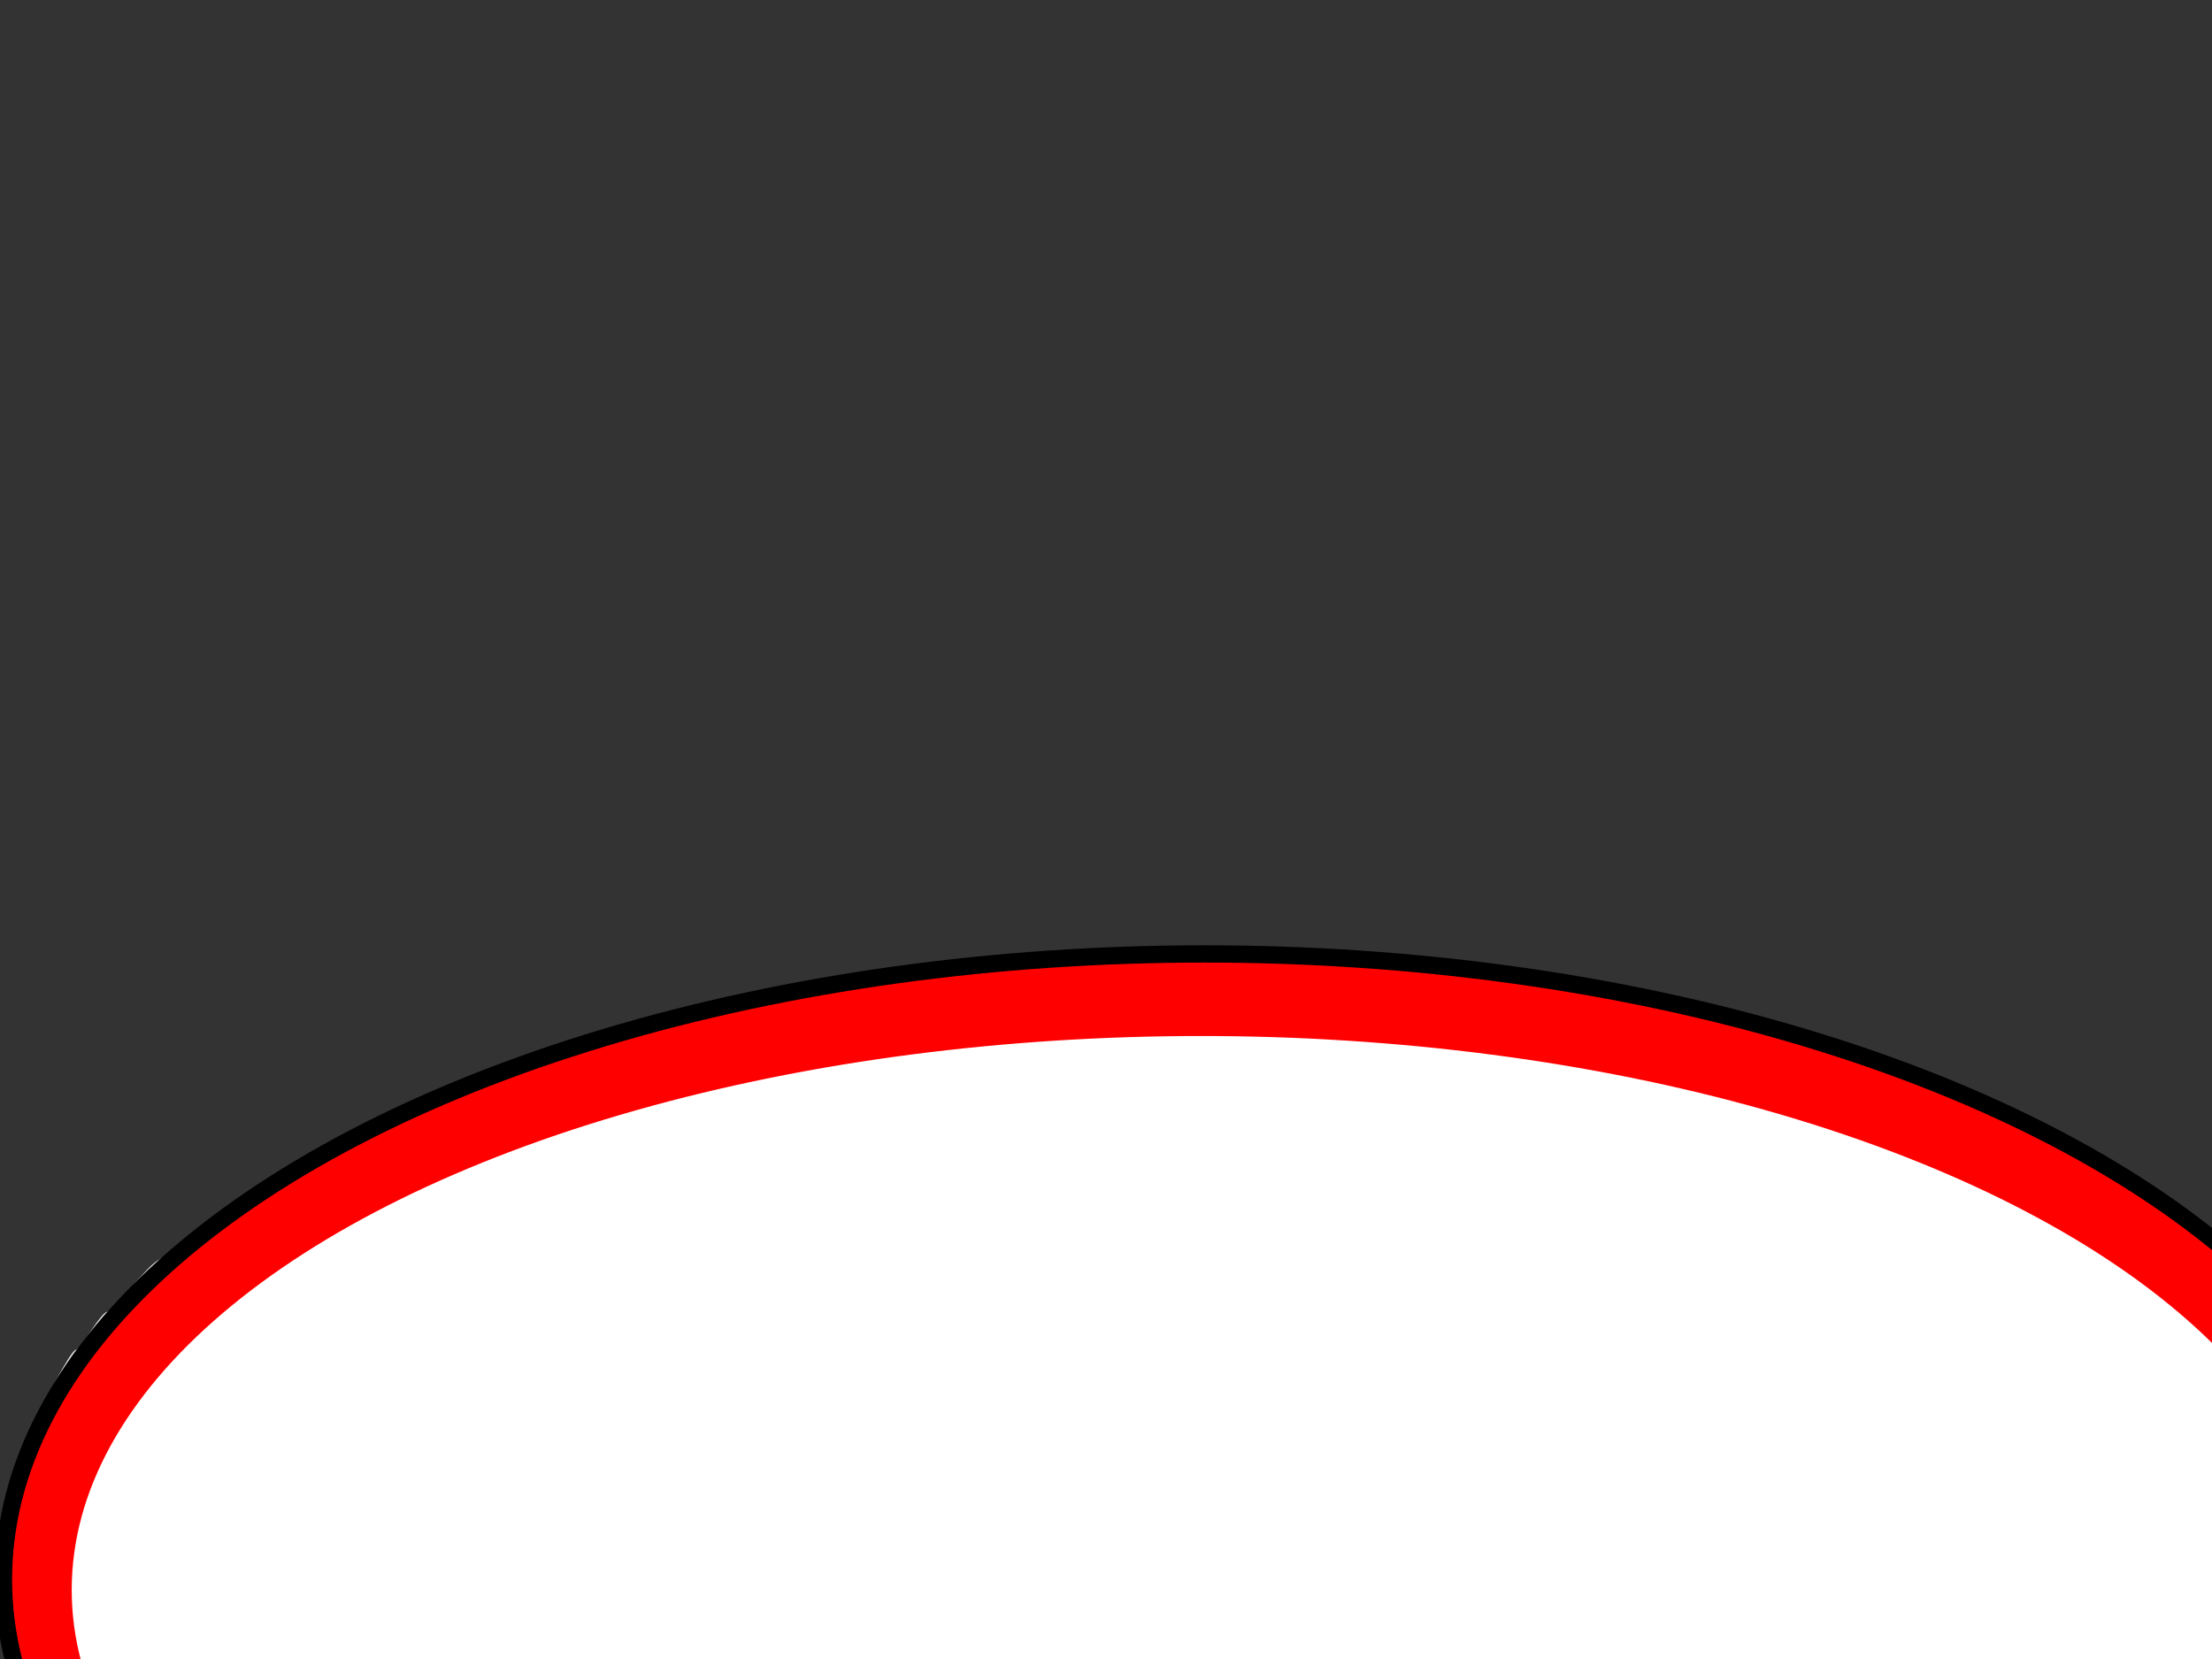
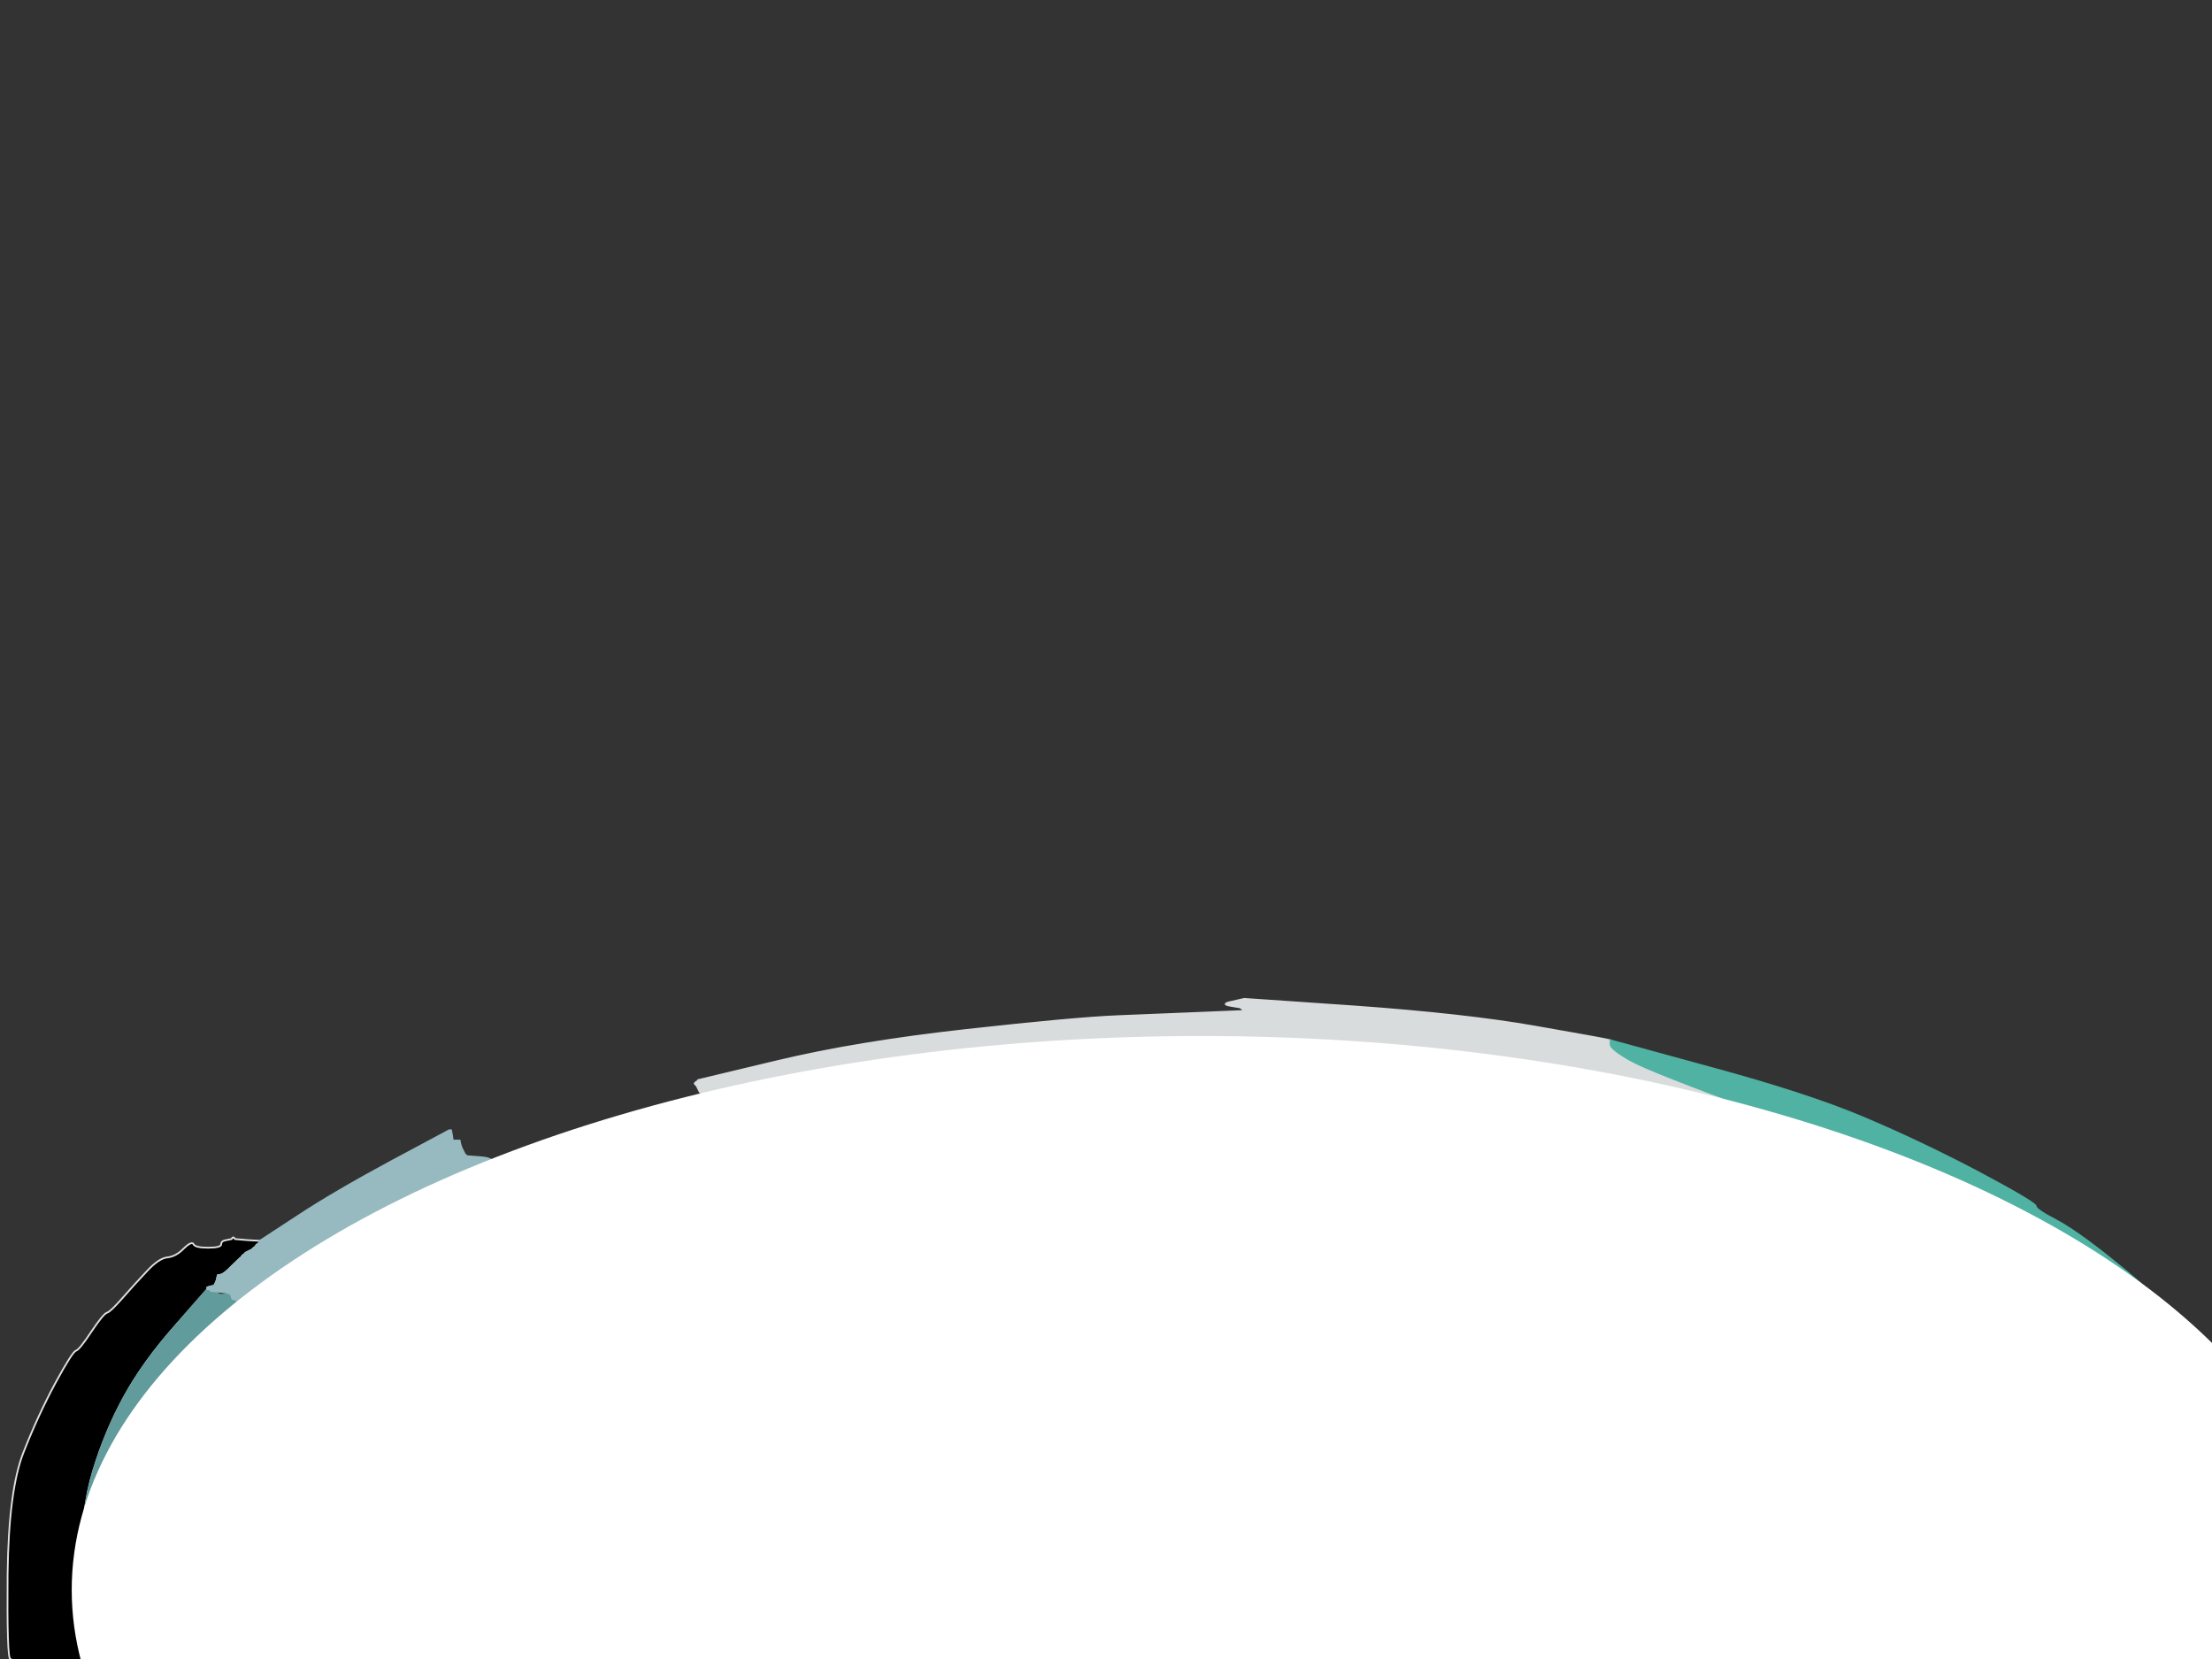
<svg xmlns="http://www.w3.org/2000/svg" width="640" height="480">
  <rect width="100%" height="100%" fill="#333333" stroke="none" />
  <g>
    <title>Layer 1</title>
-     <path fill="#F3F3F2" fill-rule="evenodd" stroke="#F3F3F2" stroke-width="0.5px" d="m604,380l2,0.5l1,0.5l1,0.5l0.2,0.3l0.3,0.2l0.5,-1l0.5,-1l0.3,-0.2l0.2,-0.3l1,-0.5l1,-0.5l0.5,-0.3l0.5,-0.2l8.8,7.5q8.7,7.5 15.2,16q6.5,8.5 6.8,8.7l0.2,0.3l0.2,0.3l0.3,0.2l0.5,1l0.5,1l0.3,1l0.2,1l0,0.2q0,0.3 0.5,0.6l0.5,0.2l4.8,11q4.7,11 5.7,16q1,5 1.3,14.5q0.2,9.5 1.2,9.5q1,0 1.5,-1.2q0.5,-1.3 1.5,-1q1,0.2 1.5,12.2q0.5,12 2,12q1.5,0 0.7,4q-0.7,4 0,5.8q0.8,1.7 1.6,2.4q0.7,0.8 0.4,2.6q-0.2,1.7 -1.4,3.4q-1.3,1.8 -1.6,2.8q-0.2,1 -1.2,1.2l-1,0.3l-1,0.5l-1,0.5l0.2,0.3l0.3,0.2l0.3,1.5l0.2,1.5l2.8,-1q2.7,-1 3,-1.2q0.2,-0.3 1.2,-0.6l1,-0.2l0.2,1l0.3,1l0.3,-0.2l0.2,-0.3l1,-0.3l1,-0.2l-0.2,1.5l-0.3,1.5l-0.3,0.2l-0.2,0.3l-0.2,0.3l-0.3,0.2l-0.5,1l-0.5,1l-0.5,1q-0.5,1 -0.8,2q-0.2,1 -1.2,1q-1,0 -1,1q0,1 -1,1q-1,0 -2,3q-1,3 -2.8,4q-1.7,1 -1,3q0.8,2 -1.7,1.8q-2.5,-0.3 -3.5,0.7q-1,1 -3,1.5q-2,0.5 -2.5,3.8q-0.5,3.2 -2.7,5.2q-2.3,2 -5,3q-2.8,1 -3,2q-0.3,1 -1.6,0.5q-1.2,-0.5 -1.2,2q0,2.5 -1,2.5q-1,0 -1,1q0,1 -6,5.2q-6,4.3 -8.5,4.6q-2.5,0.2 -2.5,1.7q0,1.5 -3,3.3q-3,1.7 -6,4l-3,2.2l0,-0.2l0,-0.3l-1,0l-1,0l-0.2,0.3l-0.3,0.2l-0.3,0.2l-0.2,0.3l-1.5,0.5l-1.5,0.5l-1,0.5q-1,0.5 -23.5,11.5q-22.5,11 -46,19q-23.5,8 -46.5,13q-23,5 -49.5,8.5q-26.5,3.5 -68.5,2.5q-42,-1 -64.5,-3q-22.5,-2 -31.5,-3l-9,-1l-0.2,-0.3l-0.3,-0.2l-0.3,-0.2l-0.2,-0.3l-0.2,-0.3l-0.3,-0.2l-0.3,-0.2l-0.2,-0.3l-0.2,-0.3l-0.3,-0.2l-0.3,-0.2l-0.2,-0.3l0.2,-0.3l0.3,-0.2l0.3,-0.2l0.2,-0.3l0.2,-0.3l0.3,-0.2l0.3,-0.2l0.2,-0.3l0.2,-0.3l0.3,-0.2l0.3,-1l0.2,-1l1.5,-0.2l1.5,-0.3l13.5,1q13.5,1 16,0q2.5,-1 4,-1.5l1.5,-0.5l0.2,-0.3l0.3,-0.2l0.3,-0.2l0.2,-0.3l2,-0.5l2,-0.5l0.2,-0.3l0.3,-0.2l0.3,-0.2l0.2,-0.3l0.2,-0.3l0.3,-0.2l0,-1.5l0,-1.5l-0.3,-0.2l-0.2,-0.3l-1.5,-0.5l-1.5,-0.5l-1.5,-0.5q-1.5,-0.5 -15.5,-6.5q-14,-6 -47,-13q-33,-7 -35.8,-9.3q-2.7,-2.2 -8.7,-12.7q-6,-10.5 -10.7,-15.3q-4.8,-4.7 -13.3,-7.7q-8.5,-3 -13.3,-5.3q-4.7,-2.2 -5.2,-7.2q-0.5,-5 4.8,-14q5.2,-9 9.7,-12.8q4.5,-3.7 9.3,-12.4q4.7,-8.8 18.2,-25.8q13.5,-17 20,-29q6.5,-12 12,-24.5q5.5,-12.5 7,-18q1.5,-5.5 4,-16.5q2.5,-11 4.5,-18.5q2,-7.5 4.3,-11q2.2,-3.5 8,-8.5q5.7,-5 7.2,-10.5q1.5,-5.5 1,-7q-0.5,-1.5 -1.5,-1.5q-1,0 -0.3,-0.8q0.8,-0.7 1,-2.4q0.3,-1.8 3,-5.6l2.8,-3.7l0.2,-0.3l0.3,-0.2l0.3,-0.2l0.2,-0.3l0.2,-0.3l0.3,-0.2l0.3,-0.2l0.2,-0.3l0.2,-0.3l0.3,-0.2l0.3,-0.2l0.2,-0.3l-5,-0.3l-5,-0.2l0,-0.2l0,-0.3l4,-0.5l4,-0.5l10.5,-1q10.5,-1 53.5,-0.5q43,0.5 62.5,2.5q19.5,2 37,5q17.5,3 41.5,8q24,5 43.5,11.5q19.5,6.5 42.5,18q23,11.5 34,19.5q11,8 13,8.5zm39.2,169.8q-0.2,-0.3 0,-0.6q0.3,-0.2 0.3,0.3q0,0.5 -0.3,0.3z" />
    <path fill="#000000" fill-rule="evenodd" stroke="#E0E1E1" stroke-width="0.5px" d="m255.5,310.2l2.5,-0.2l5,0.2l5,0.3l-0.2,0.3l-0.3,0.2l-0.3,0.2l-0.2,0.3l-0.2,0.3l-0.3,0.2l-0.3,0.2l-0.2,0.3l-0.2,0.3l-0.3,0.2l-0.3,0.2l-0.2,0.3l-2.8,3.7q-2.7,3.8 -3,5.6q-0.2,1.7 -1,2.4q-0.7,0.8 0.3,0.8q1,0 1.5,1.5q0.5,1.5 -1,7q-1.5,5.5 -7.2,10.5q-5.8,5 -8,8.5q-2.3,3.5 -4.3,11q-2,7.5 -4.5,18.5q-2.5,11 -4,16.5q-1.5,5.5 -7,18q-5.5,12.5 -12,24.5q-6.5,12 -20,29q-13.5,17 -18.2,25.8q-4.8,8.7 -9.3,12.4q-4.5,3.8 -9.7,12.8q-5.3,9 -4.8,14q0.5,5 5.2,7.2q4.8,2.3 13.3,5.3q8.5,3 13.3,7.7q4.7,4.8 10.7,15.3q6,10.5 8.7,12.7q2.8,2.3 35.8,9.3q33,7 47,13q14,6 15.5,6.5l1.5,0.5l1.5,0.5l1.5,0.5l0.2,0.3l0.3,0.2l0,1.5l0,1.5l-0.3,0.2l-0.2,0.3l-0.2,0.3l-0.3,0.2l-0.3,0.2l-0.2,0.3l-2,0.5l-2,0.5l-0.2,0.3l-0.3,0.2l-0.3,0.2l-0.2,0.3l-1.5,0.5q-1.5,0.5 -4,1.5q-2.5,1 -16,0l-13.5,-1l-1.5,0.3l-1.5,0.2l-0.2,1l-0.3,1l-0.3,0.2l-0.2,0.3l-0.2,0.3l-0.3,0.2l-0.3,0.2l-0.2,0.3l-0.2,0.3l-0.3,0.2l-0.3,0.2l-0.2,0.3l0.2,0.3l0.3,0.2l0.3,0.2l0.2,0.3l0.2,0.3l0.3,0.2l0.3,0.2l0.2,0.3l0.2,0.3l0.3,0.2l0.3,0.2l0.2,0.3l9,1q9,1 31.5,3q22.5,2 64.5,3q42,1 68.5,-2.5q26.5,-3.5 49.5,-8.5q23,-5 46.5,-13q23.5,-8 46,-19q22.5,-11 23.5,-11.5l1,-0.5l1.5,-0.5l1.5,-0.5l0.2,-0.3l0.3,-0.2l0.3,-0.2l0.2,-0.3l1,0l1,0l0,0.3l0,0.2l-0.2,0.5l-0.3,0.5l-0.5,2l-0.5,2l-0.5,1.5l-0.5,1.5l-7,11.5q-7,11.5 -6.7,13.5q0.2,2 -1.6,2q-1.7,0 -2,1q-0.2,1 -2.4,3q-2.3,2 -13.6,13.8q-11.2,11.7 -12.2,12q-1,0.2 -1.5,1.4q-0.5,1.3 -1.5,1.6q-1,0.2 -1,1.2q0,1 -2.2,1q-2.3,0 -4.6,3.8q-2.2,3.7 -4.7,4.4q-2.5,0.8 -2.5,1.8q0,1 -1.2,1.5q-1.3,0.5 -1.6,1.5q-0.2,1 -2.7,1.5q-2.5,0.5 -2.5,1.5q0,1 -1.8,1.5q-1.7,0.5 -2,1.5q-0.2,1 -2.4,1q-2.3,0 -3,2q-0.8,2 -1.8,2q-1,0 -0.5,2q0.5,2 -0.5,1.8l-1,-0.3l-0.2,-0.3q-0.3,-0.2 -0.6,-0.4q-0.2,-0.3 -0.7,0.4q-0.5,0.8 -2,0.6q-1.5,-0.3 -0.7,-1q0.7,-0.8 0,-1q-0.8,-0.3 -12.8,6q-12,6.2 -12,7.7q0,1.5 -2.5,2.5q-2.5,1 -2.5,2q0,1 -1.5,1q-1.5,0 -1.5,-1q0,-1 -1,-1q-1,0 -0.8,1q0.3,1 -1,1.5q-1.2,0.5 -1.4,-0.5q-0.3,-1 -1,1q-0.8,2 -4.3,1.5q-3.5,-0.5 -3.7,1.5q-0.3,2 -2,1q-1.8,-1 -1.8,0.5q0,1.5 -7.5,3q-7.5,1.5 -7.5,2.5q0,1 -4,1.2q-4,0.3 -5,1.6q-1,1.2 -10,2.7q-9,1.5 -9.2,2.5q-0.3,1 -3,0.8q-2.8,-0.3 -10,1q-7.3,1.2 -15.6,0.7l-8.2,-0.5l0,1q0,1 2.5,1.2l2.5,0.3l-6.5,0.5q-6.5,0.5 -9,1q-2.5,0.5 -25.5,0.5q-23,0 -38.5,-1q-15.5,-1 -35,-5q-19.5,-4 -37.5,-10q-18,-6 -42,-17.5q-24,-11.5 -24.5,-12.8q-0.5,-1.2 -7.5,-5.2q-7,-4 -7,-5q0,-1 -3.5,-2.5q-3.5,-1.5 -3.7,-2.5q-0.3,-1 -8.6,-7.5q-8.2,-6.5 -8.2,-7.5q0,-1 -1,-1.2q-1,-0.3 -1.5,-1.6q-0.5,-1.2 -1.5,-1.2q-1,0 -8.8,-9q-7.7,-9 -11.4,-12.5q-3.8,-3.5 -8.3,-10.3q-4.5,-6.7 -13.7,-22q-9.3,-15.2 -12,-17q-2.8,-1.7 -17.3,-12.7q-14.5,-11 -16,-10.7q-1.5,0.2 -1,-1.8q0.5,-2 -0.5,-2.2q-1,-0.3 -5.5,-5.3q-4.5,-5 -9,-11.7q-4.5,-6.8 -5.5,-6.8q-1,0 -1.2,-1q-0.3,-1 -5.8,-10.5q-5.5,-9.5 -7.2,-18.5q-1.8,-9 -2.8,-9q-1,0 -0.8,-24.5q0.3,-24.5 4.6,-35.3q4.2,-10.7 9.2,-20q5,-9.2 6,-9.4q1,-0.3 4.5,-5.6q3.5,-5.2 4.5,-5.4q1,-0.3 4.5,-4.3q3.5,-4 7,-7.7q3.5,-3.8 6,-4q2.5,-0.3 4.7,-2.6q2.3,-2.2 2.8,-1.2q0.5,1 4.2,1q3.8,0 3.8,-1q0,-1 1.5,-1.2l1.5,-0.3l0.2,-0.3l0.3,-0.2l0.3,0.2l0.2,0.3l3.5,0.3l3.5,0.2l0,0.2l0,0.3l-0.2,0.3l-0.3,0.2l-0.3,0.2l-0.2,0.3l-0.2,0.3l-0.3,0.2l-0.3,0.2l-0.2,0.3l-1,0.5l-1,0.5l-0.2,0.3l-0.3,0.2l-0.3,0.2l-0.2,0.3l-0.2,0.3l-0.3,0.2l-2.3,2.2q-2.2,2.3 -3.2,2.6l-1,0.2l-0.2,1l-0.3,1l-0.3,0.5l-0.2,0.5l-1,0.2l-1,0.3l0,0.3l0,0.2l-9.2,10.5q-9.3,10.5 -14.8,20.5q-5.5,10 -9,21.5q-3.5,11.5 -3.5,27q0,15.5 4.3,28.3q4.2,12.7 10.2,22.2q6,9.5 7.5,11.5q1.5,2 1.7,2.3l0.3,0.2l0.5,1l0.5,1l0.3,0.2l0.2,0.3l0.2,0.3l0.3,0.2l0.3,0.2l0.2,0.3l0.2,0.3l0.3,0.2l0.3,0.2l0.2,0.3l0.2,0.3l0.3,0.2l0.3,0.5l0.2,0.5l11.5,11.2q11.5,11.3 27.5,22.3q16,11 21.5,13.5q5.5,2.5 18.5,8.2q13,5.8 13.2,6.8q0.3,1 1,0.2q0.8,-0.7 1.3,-0.2q0.5,0.5 2,1l1.5,0.5l1,0.5l1,0.5l0.2,0.3l0.3,0.2l0.3,0.2l0.2,0.3l-1,0q-1,0 -3,0l-2,0l1.5,0.5l1.5,0.5l6,2q6,2 10,2q4,0 9.5,-0.3l5.5,-0.2l-0.2,-1l-0.3,-1l-0.3,-0.2q-0.2,-0.3 0.3,-0.8l0.5,-0.5l-0.2,-0.3q-0.3,-0.2 -0.8,-7.2q-0.5,-7 -5,-15q-4.5,-8 -8.8,-10.2q-4.2,-2.3 -11.7,-2.8q-7.5,-0.5 -9.5,0.2q-2,0.8 -2.5,2q-0.5,1.3 -2.5,6.6q-2,5.2 -7,5.4l-5,0.3l-0.2,-0.3l-0.3,-0.2l-0.3,-0.2l-0.2,-0.3l-1,-0.3l-1,-0.2l0,1l0,1l-1.5,-0.2l-1.5,-0.3l-0.2,-0.3l-0.3,-0.2l-0.3,-0.2l-0.2,-0.3l1,-0.3l1,-0.2l-0.2,-1l-0.3,-1l-0.3,-0.2l-0.2,-0.3l-0.2,-0.3l-0.3,-0.2l0,-1l0,-1l0.5,-2q0.5,-2 1,-3.5q0.5,-1.5 5.2,-7.3q4.8,-5.7 8,-14.4q3.3,-8.8 2.3,-17.3q-1,-8.5 -1.5,-16q-0.5,-7.5 6.2,-17.7q6.8,-10.3 11,-17q4.3,-6.8 8,-10.6q3.8,-3.7 6,-9q2.3,-5.2 4.8,-17.2q2.5,-12 4.8,-14.2q2.2,-2.3 4,-5.6q1.7,-3.2 5.7,-7.7q4,-4.5 8,-20q4,-15.5 5.5,-23q1.5,-7.5 0.5,-9.5q-1,-2 -0.7,-3.5q0.2,-1.5 -0.8,-1.7q-1,-0.3 -0.5,-1.6q0.5,-1.2 -0.5,-1.4q-1,-0.3 -1.5,-1.6q-0.5,-1.2 2,-1.4q2.5,-0.3 0,-1.3q-2.5,-1 -2.5,-2q0,-1 1.8,-4.3q1.7,-3.2 0.4,-4q-1.2,-0.7 0,-2q1.3,-1.2 0,-2l-1.2,-0.7l0,-0.3l0,-0.2l0.5,-0.2q0.5,-0.3 1.5,-0.6l1,-0.2l0.5,-0.2q0.5,-0.3 0.5,-0.6l0,-0.2l25.5,-4.8q25.5,-4.7 28,-5zm296.7,338q0.3,-0.2 0.6,0q0.2,0.3 -0.3,0.3q-0.5,0 -0.3,-0.3z" />
-     <path fill="#D4D4D5" fill-rule="evenodd" stroke="#D4D4D5" stroke-width="0.5px" d="m181.5,323.2l1.5,-0.2l0,0.2l0,0.3l1.2,0.7q1.3,0.8 0,2q-1.2,1.3 0,2q1.3,0.8 -0.4,4q-1.8,3.3 -1.8,4.3q0,1 2.5,2q2.5,1 0,1.3q-2.5,0.2 -2,1.4q0.5,1.3 1.5,1.6q1,0.2 0.5,1.4q-0.5,1.3 0.5,1.6q1,0.2 0.8,1.7q-0.3,1.5 0.7,3.5q1,2 -0.5,9.5q-1.5,7.5 -5.5,23q-4,15.5 -8,20q-4,4.5 -5.7,7.7q-1.8,3.3 -4,5.6q-2.3,2.2 -4.8,14.2q-2.5,12 -4.8,17.2q-2.2,5.3 -6,9q-3.7,3.8 -8,10.6q-4.2,6.7 -11,17q-6.7,10.2 -6.2,17.7q0.5,7.5 1.5,16q1,8.5 -2.3,17.3q-3.2,8.7 -8,14.4q-4.7,5.8 -5.2,7.3q-0.5,1.5 -1,3.5l-0.5,2l0,1l0,1l0.3,0.2l0.2,0.3l0.2,0.3l0.3,0.2l0.3,0.2l0.2,0.3l1,0.5l1,0.5l1,0.5l1,0.5l0.2,0.3l0.3,0.2l0.3,0.2l0.2,0.3l5,-0.3q5,-0.2 7,-5.4q2,-5.3 2.5,-6.6q0.5,-1.2 2.5,-2q2,-0.7 9.5,-0.2q7.5,0.5 11.7,2.8q4.3,2.2 8.8,10.2q4.5,8 5,15q0.5,7 0.8,7.2l0.2,0.3l-0.5,0.5q-0.5,0.5 -0.3,0.8l0.3,0.2l0.3,1l0.2,1l-5.5,0.2q-5.5,0.3 -9.5,0.3q-4,0 -10,-2l-6,-2l-1.5,-0.5l-1.5,-0.5l2,0q2,0 3,0l1,0l-0.2,-0.3l-0.3,-0.2l-0.3,-0.2l-0.2,-0.3l-1,-0.5l-1,-0.5l-1.5,-0.5q-1.5,-0.5 -2,-1q-0.5,-0.5 -1.3,0.2q-0.7,0.8 -1,-0.2q-0.2,-1 -13.2,-6.8q-13,-5.7 -18.5,-8.2q-5.5,-2.5 -21.5,-13.5q-16,-11 -27.5,-22.3l-11.5,-11.2l1,0l1,0l-0.2,-1.5l-0.3,-1.5l-0.3,-0.2l-0.2,-0.3l-0.2,-0.3l-0.3,-0.2l-0.5,-1l-0.5,-1l-0.3,-0.2l-0.2,-0.3l-0.2,-0.3l-0.3,-0.2l-0.3,-0.2l-0.2,-0.3l-0.2,-0.3q-0.3,-0.2 -2.3,-3.2q-2,-3 -8,-18q-6,-15 -6,-26.5q0,-11.5 1.3,-12.7q1.2,-1.3 4.4,-13q3.3,-11.8 8.8,-22.8q5.5,-11 15.2,-22.5l9.8,-11.5l0.5,-0.2l0.5,-0.3l0.2,-0.3l0.3,-0.2l0.3,-0.2l0.2,-0.3l0.2,-0.3q0.3,-0.2 3.6,-3q3.2,-2.7 19.2,-13.7q16,-11 31.5,-18.7l15.5,-7.8l20,-7.2q20,-7.3 25,-8.8q5,-1.5 6.5,-1.8zm-75.3,245.6l-0.2,-0.3l2,0.5q2,0.5 0.5,0.5l-1.5,0l-0.2,-0.3l-0.3,-0.2l-0.3,-0.2z" />
    <path fill="#D8DCDD" fill-rule="evenodd" stroke="#D8DCDD" stroke-width="0.5px" d="m356.5,289.8l3.5,-0.8l32,2.2q32,2.3 52,5.8q20,3.5 21,3.8l1,0.2l0,1.2q0,1.3 5.8,4.6q5.7,3.2 38,15q32.2,11.7 56.4,25q24.3,13.2 29.6,16.2q5.2,3 5.2,4q0,1 3.5,3.2q3.5,2.3 3.7,2.6l0.3,0.2l0.3,0.2l0.2,0.3l0.2,0.3l0.3,0.2l0.3,0.2l0.2,0.3l0.2,0.3l0.3,0.2l0.3,0.2l0.2,0.3l0.2,0.3l0.3,0.2l0.3,0.2l0.2,0.3l0.2,0.3l0.3,0.2l0.3,0.5l0.2,0.5l-0.5,0.2l-0.5,0.3l-1,0.5l-1,0.5l-0.2,0.3l-0.3,0.2l-0.5,1l-0.5,1l-0.3,-0.2l-0.2,-0.3l-1,-0.5l-1,-0.5l-2,-0.5q-2,-0.5 -13,-8.5q-11,-8 -34,-19.5q-23,-11.5 -42.5,-18q-19.5,-6.5 -43.5,-11.5q-24,-5 -41.5,-8q-17.5,-3 -37,-5q-19.5,-2 -62.5,-2.5q-43,-0.5 -53.5,0.5l-10.5,1l-4,0.5l-4,0.5l0,0.3l0,0.2l-2.5,0.2q-2.5,0.3 -27.5,5.3l-25,5l-1,0.3l-1,0.2l0,-1l0,-1l1,-0.2l1,-0.3l-0.2,-0.3l-0.3,-0.2l-0.3,-0.2l-0.2,-0.3l0.2,-0.3l0.3,-0.2l0.3,-0.2l0.2,-0.3l-0.2,-0.3l-0.3,-0.2l-0.5,-1l-0.5,-1l-0.3,-0.2l-0.2,-0.3l0.2,-0.3l0.3,-0.2l0.3,-0.2l0.2,-0.3l23,-5.5q23,-5.5 54.5,-9q31.5,-3.5 44,-4q12.5,-0.5 24.5,-1l12,-0.5l-0.2,-0.3l-0.3,-0.2l-0.3,-0.2l-0.2,-0.3l-3,-0.5q-3,-0.5 0.5,-1.2z" />
-     <path fill="#48AC9C" fill-rule="evenodd" stroke="#48AC9C" stroke-width="0.5px" d="m356,288.8l4,0.2l-3.5,0.8q-3.5,0.7 -0.5,1.2l3,0.5l0.2,0.3l0.3,0.2l0.3,0.2l0.2,0.3l-12,0.5q-12,0.5 -24.5,1q-12.5,0.5 -44,4q-31.5,3.5 -54.5,9l-23,5.5l-0.2,0.3l-0.3,0.2l-0.3,0.2l-0.2,0.3l0.2,0.3l0.3,0.2l0.5,1l0.5,1l0.3,0.2l0.2,0.3l-0.2,0.3l-0.3,0.2l-0.3,0.2l-0.2,0.3l0.2,0.3l0.3,0.2l0.3,0.2l0.2,0.3l-0.2,0.3q-0.3,0.2 -0.6,0.7l-0.2,0.5l-0.2,0q-0.3,0 -0.6,0.5l-0.2,0.5l-1,0.2q-1,0.3 -1.5,0.6l-0.5,0.2l-1.5,0.2q-1.5,0.3 -6.5,1.8q-5,1.5 -25,8.8l-20,7.2l0,-1q0,-1 -1,-1q-1,0 -1.2,-1.5q-0.3,-1.5 -4,-1.7l-3.8,-0.3l-0.2,-0.3l-0.3,-0.2l-0.5,-1l-0.5,-1l-0.3,-1l-0.2,-1l-1,0l-1,0l-0.2,-1.5l-0.3,-1.5l-0.3,0l-0.2,0l0,-0.2l0,-0.3l1.5,-0.5l1.5,-0.5l23,-8.5q23,-8.5 55.5,-15.5q32.5,-7 68.5,-10q36,-3 54,-3q18,0 22,0.3z" />
    <path fill="#4FB2A2" fill-rule="evenodd" stroke="#4FB2A2" stroke-width="0.5px" d="m466,302.2l0,-1.2l28.5,7.8q28.5,7.7 45,14.7q16.5,7 33,15.7q16.5,8.8 16.5,9.8q0,1 5.8,4q5.7,3 15.7,11q10,8 10.3,9q0.2,1 7,7q6.7,6 13.7,16q7,10 7.5,11l0.5,1l0.3,0.2l0.2,0.3l0.2,0.3l0.3,0.2l0,1l0,1l0,1l0,1l0.3,1l0.2,1l-1,0.2l-1,0.3l-1,0.3l-1,0.2l-0.2,-0.5l-0.3,-0.5l-0.3,0l-0.2,0l-0.2,-1l-0.3,-1l-0.5,-1l-0.5,-1l-0.3,-0.2l-0.2,-0.3l-0.2,-0.3q-0.3,-0.2 -6.8,-8.7q-6.5,-8.5 -15.2,-16l-8.8,-7.5l-0.2,-0.5l-0.3,-0.5l-0.3,-0.2l-0.2,-0.3l-0.2,-0.3l-0.3,-0.2l-0.3,-0.2l-0.2,-0.3l-0.2,-0.3l-0.3,-0.2l-0.3,-0.2l-0.2,-0.3l-0.2,-0.3l-0.3,-0.2l-0.3,-0.2l-0.2,-0.3l-0.2,-0.3l-0.3,-0.2l-0.3,-0.2q-0.2,-0.3 -3.7,-2.6q-3.5,-2.2 -3.5,-3.2q0,-1 -5.2,-4q-5.3,-3 -29.6,-16.2q-24.2,-13.3 -56.4,-25q-32.3,-11.8 -38,-15q-5.8,-3.3 -5.8,-4.6z" />
    <path fill="#629B9C" fill-rule="evenodd" stroke="#629B9C" stroke-width="0.5px" d="m61.5,372.2l0.5,-0.2l0.5,1.5q0.5,1.5 2.5,1q2,-0.5 2,0.5q0,1 1,1q1,0 1,3.5q0,3.5 2,3.5q2,0 2,1l0,1l-9.8,11.5q-9.7,11.5 -15.2,22.5q-5.5,11 -8.8,22.8q-3.2,11.7 -4.4,13q-1.3,1.2 -1.3,12.7q0,11.5 6,26.5q6,15 8,18q2,3 2.3,3.2l0.2,0.3l0.2,0.3l0.3,0.2l0.3,0.2l0.2,0.3l0.2,0.3l0.3,0.2l0.5,1l0.5,1l0.3,0.2l0.2,0.3l0.2,0.3l0.3,0.2l0.3,1.5l0.2,1.5l-1,0l-1,0l-0.2,-0.5l-0.3,-0.5l-0.3,-0.2l-0.2,-0.3l-0.2,-0.3l-0.3,-0.2l-0.3,-0.2l-0.2,-0.3l-0.2,-0.3l-0.3,-0.2l-0.3,-0.2l-0.2,-0.3l-0.2,-0.3l-0.3,-0.2l-0.5,-1l-0.5,-1l-0.3,-0.2q-0.2,-0.3 -1.7,-2.3q-1.5,-2 -7.5,-11.5q-6,-9.5 -10.2,-22.2q-4.3,-12.8 -4.3,-28.3q0,-15.5 3.5,-27q3.5,-11.5 9,-21.5q5.5,-10 14.8,-20.5l9.2,-10.5l0.5,-0.2q0.5,-0.3 1,-0.6z" />
    <path fill="#97BAC0" fill-rule="evenodd" stroke="#97BAC0" stroke-width="0.5px" d="m113.2,336l16.8,-9l0.2,0l0.3,0l0.3,1.5l0.2,1.5l1,0l1,0l0.2,1l0.3,1l0.5,1l0.5,1l0.3,0.2l0.2,0.3l3.8,0.3q3.7,0.2 4,1.7q0.2,1.5 1.2,1.5q1,0 1,1l0,1l-15.5,7.8q-15.5,7.7 -31.5,18.7q-16,11 -19.2,13.7q-3.3,2.8 -3.6,3l-0.2,0.3l-0.2,0.3l-0.3,0.2l-0.3,0.2l-0.2,0.3l-0.5,0.3l-0.5,0.2l0,-1q0,-1 -2,-1q-2,0 -2,-3.5q0,-3.5 -1,-3.5q-1,0 -1,-1q0,-1 -3,-1.2l-3,-0.3l-0.2,-0.3l-0.3,-0.2l-0.3,0l-0.2,0l0,-0.2l0,-0.3l1,-0.3l1,-0.2l0.2,-0.5l0.3,-0.5l0.3,-1l0.2,-1l1,-0.2q1,-0.3 3.2,-2.6l2.3,-2.2l0.3,-0.2l0.2,-0.3l0.2,-0.3l0.3,-0.2l0.3,-0.2l0.2,-0.3l1,-0.5l1,-0.5l0.2,-0.3l0.3,-0.2l0.3,-0.2l0.2,-0.3l0.2,-0.3l0.3,-0.2l0.3,-0.2l0.2,-0.3l0,-0.3l0,-0.2l0.5,-0.2q0.5,-0.3 10.7,-7q10.3,-6.8 27,-15.8z" />
-     <ellipse ry="181" rx="347.5" id="svg_1" cy="457" cx="348.5" stroke-width="5" stroke="#000000" fill="#FF0000" />
    <ellipse ry="160" rx="326.5" id="svg_3" cy="460" cx="347.5" stroke-dasharray="null" stroke-width="0.5px" stroke="#FFFFFF" fill="#FFFFFF" />
    <ellipse ry="1" id="svg_4" cy="417" cx="-33" stroke-dasharray="null" stroke-width="0.5px" stroke="#FFFFFF" fill="#FFFFFF" />
  </g>
</svg>